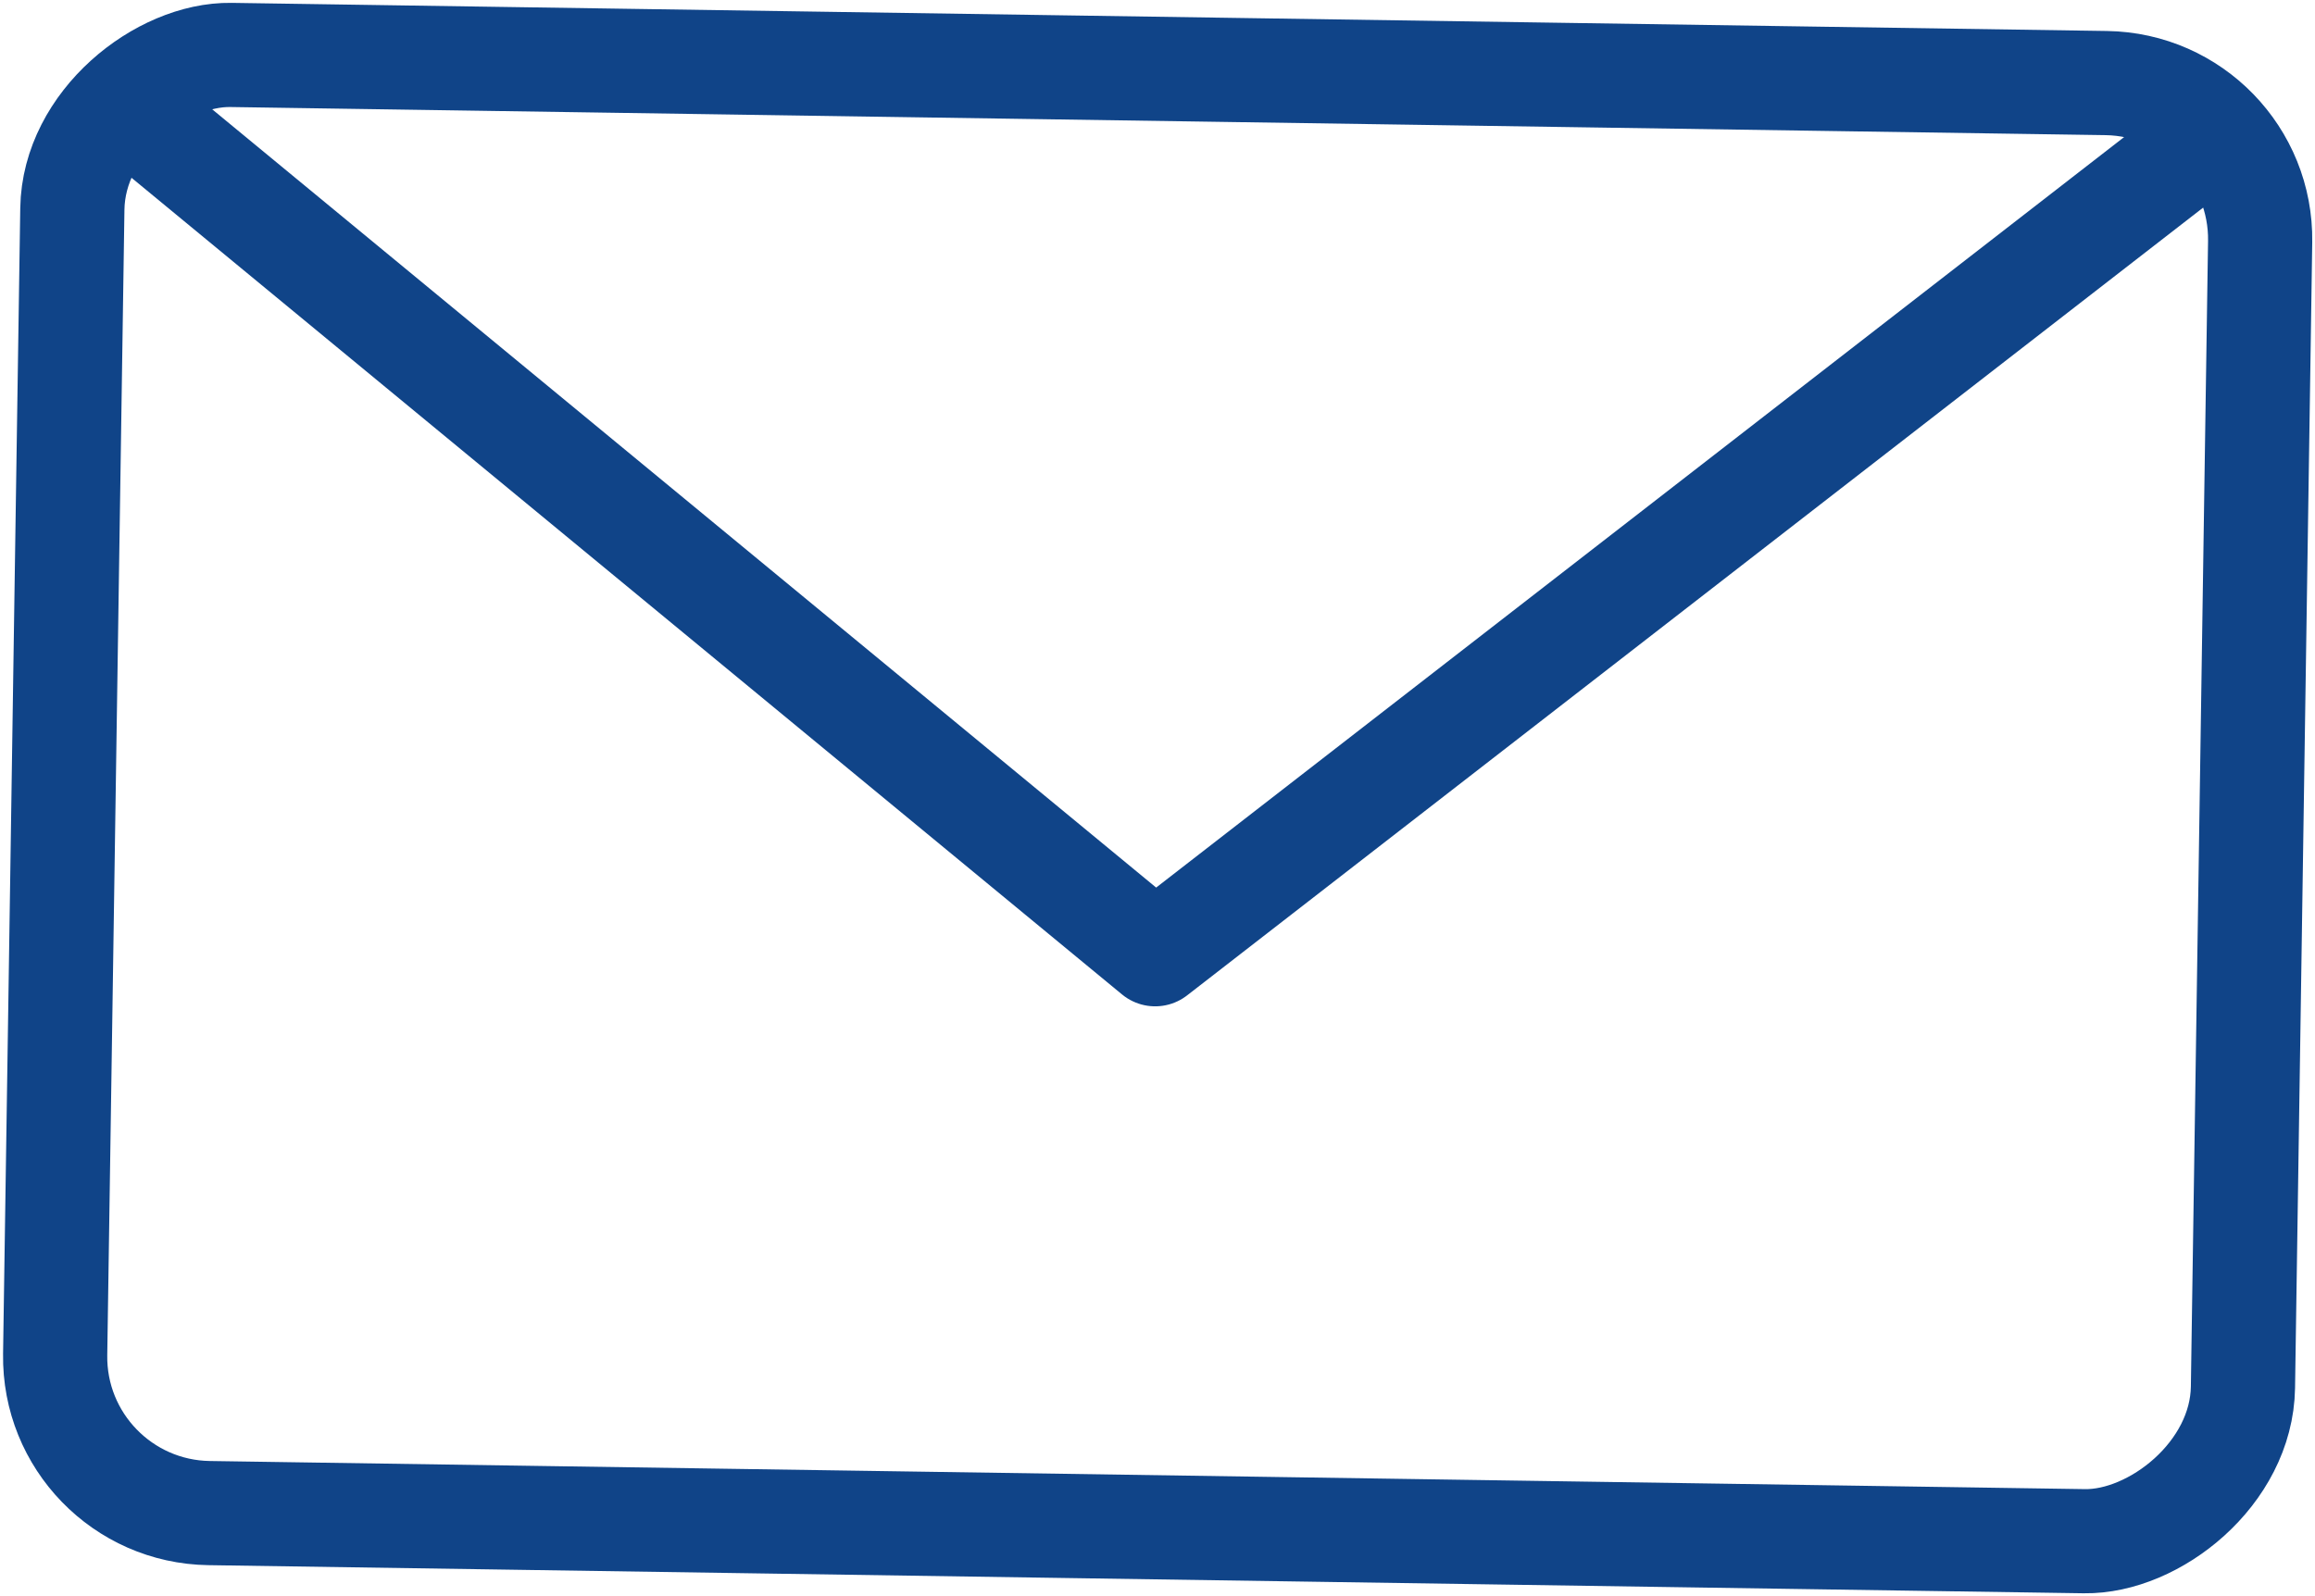
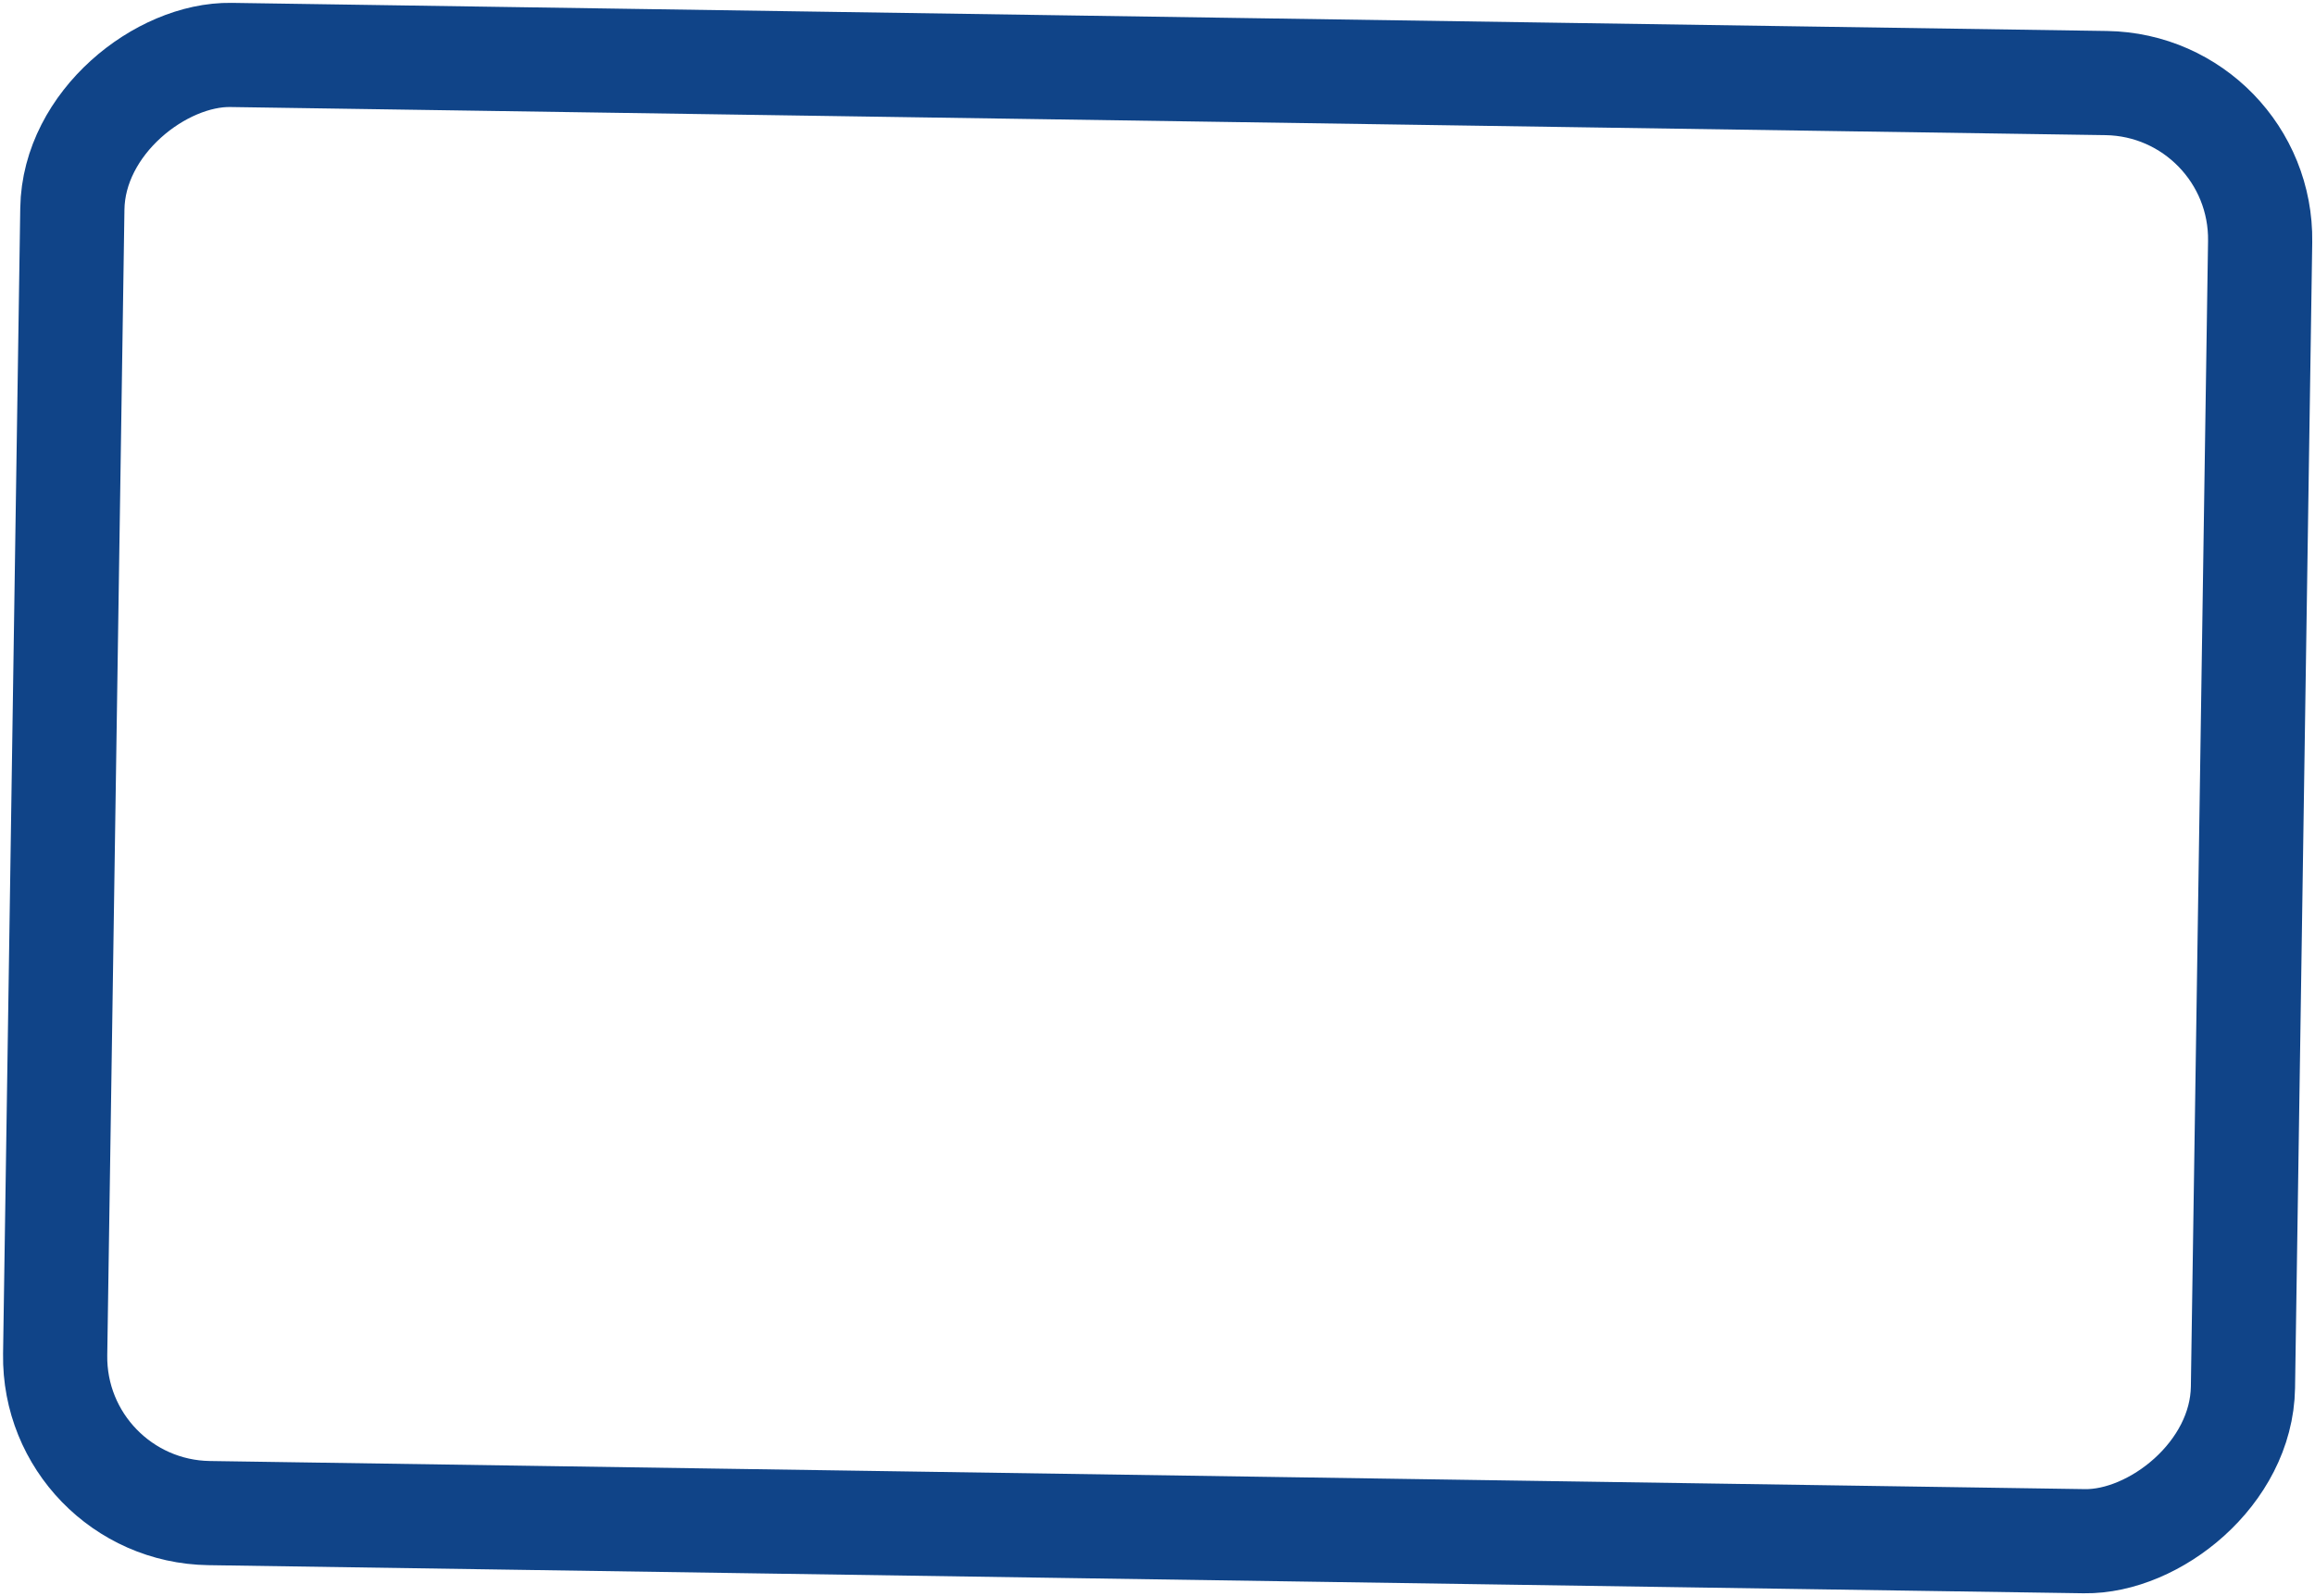
<svg xmlns="http://www.w3.org/2000/svg" width="22.221" height="15.326" viewBox="0 0 22.221 15.326">
  <g id="Gruppe_1702" data-name="Gruppe 1702" transform="translate(0.507 0.507)">
    <rect id="Rechteck_262" data-name="Rechteck 262" width="14" height="21" rx="1.5" transform="matrix(0.015, -1, 1, 0.015, 0, 13.998)" fill="none" stroke="#104488" stroke-linecap="round" stroke-linejoin="round" stroke-width="1" />
-     <path id="Pfad_332" data-name="Pfad 332" d="M455.1,1926.15,444.978,1934l-9.88-8.148" transform="translate(-434.397 -1925.345)" fill="none" stroke="#104488" stroke-linecap="round" stroke-linejoin="round" stroke-width="1" />
  </g>
</svg>